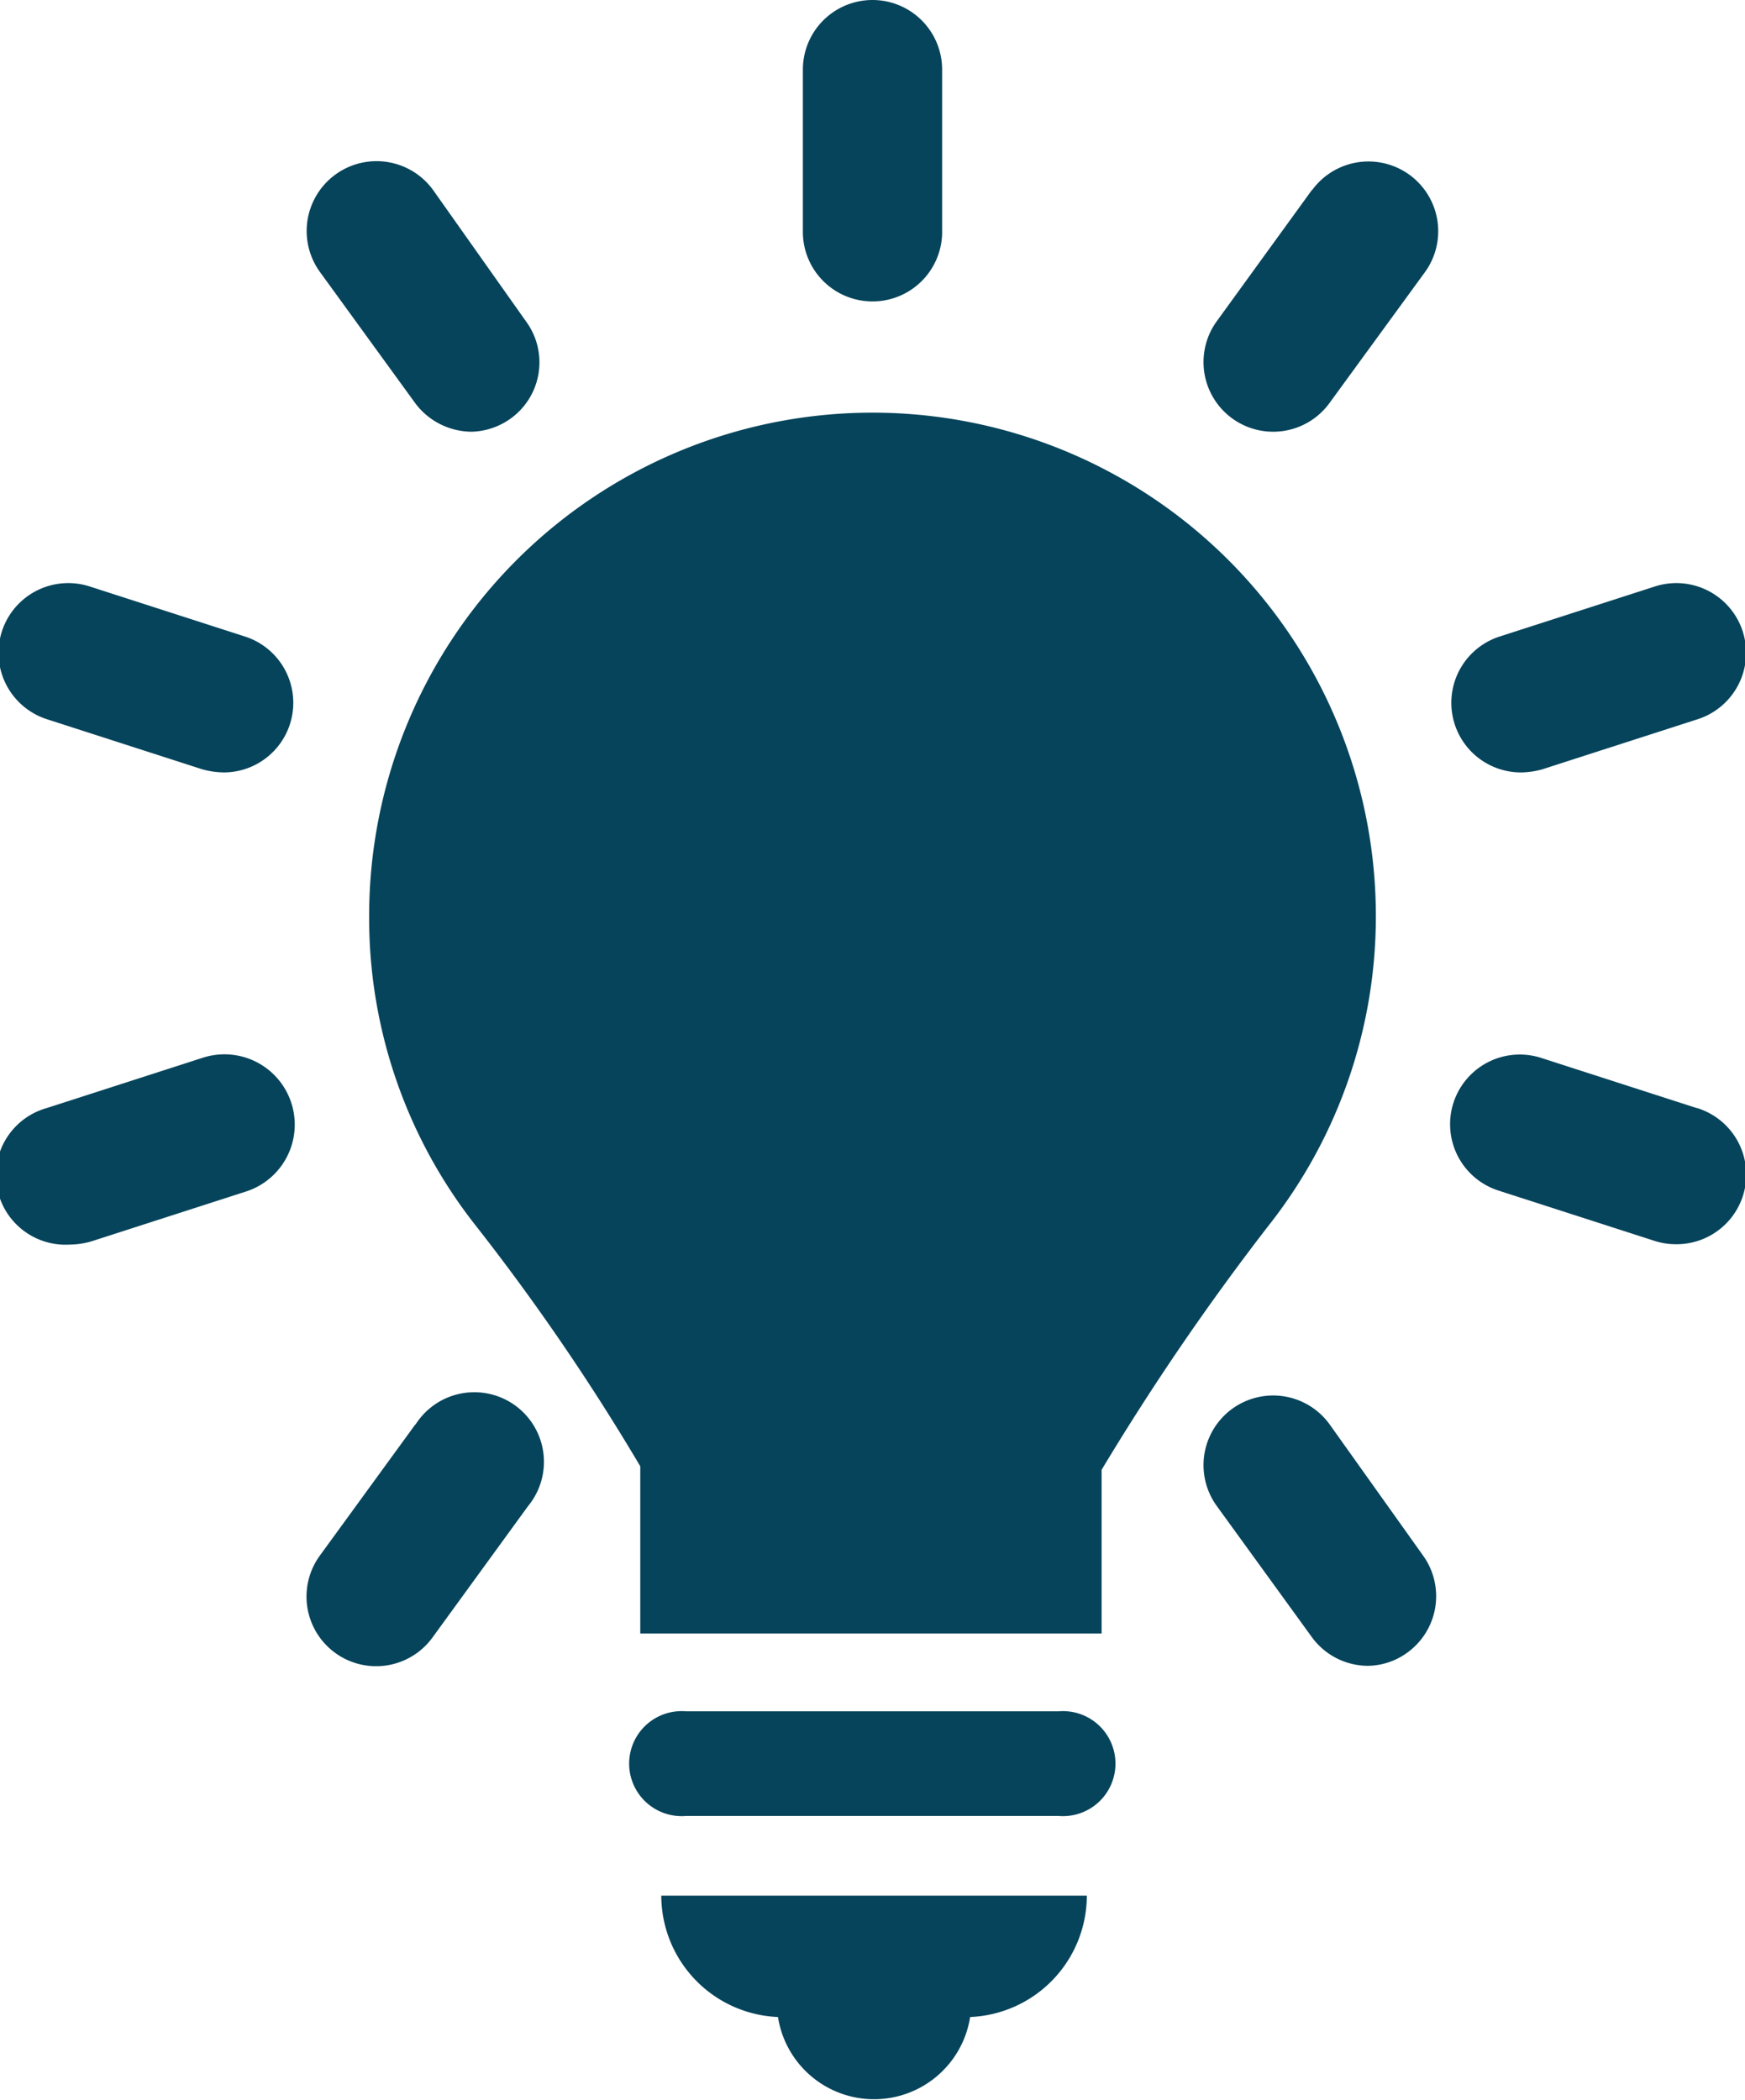
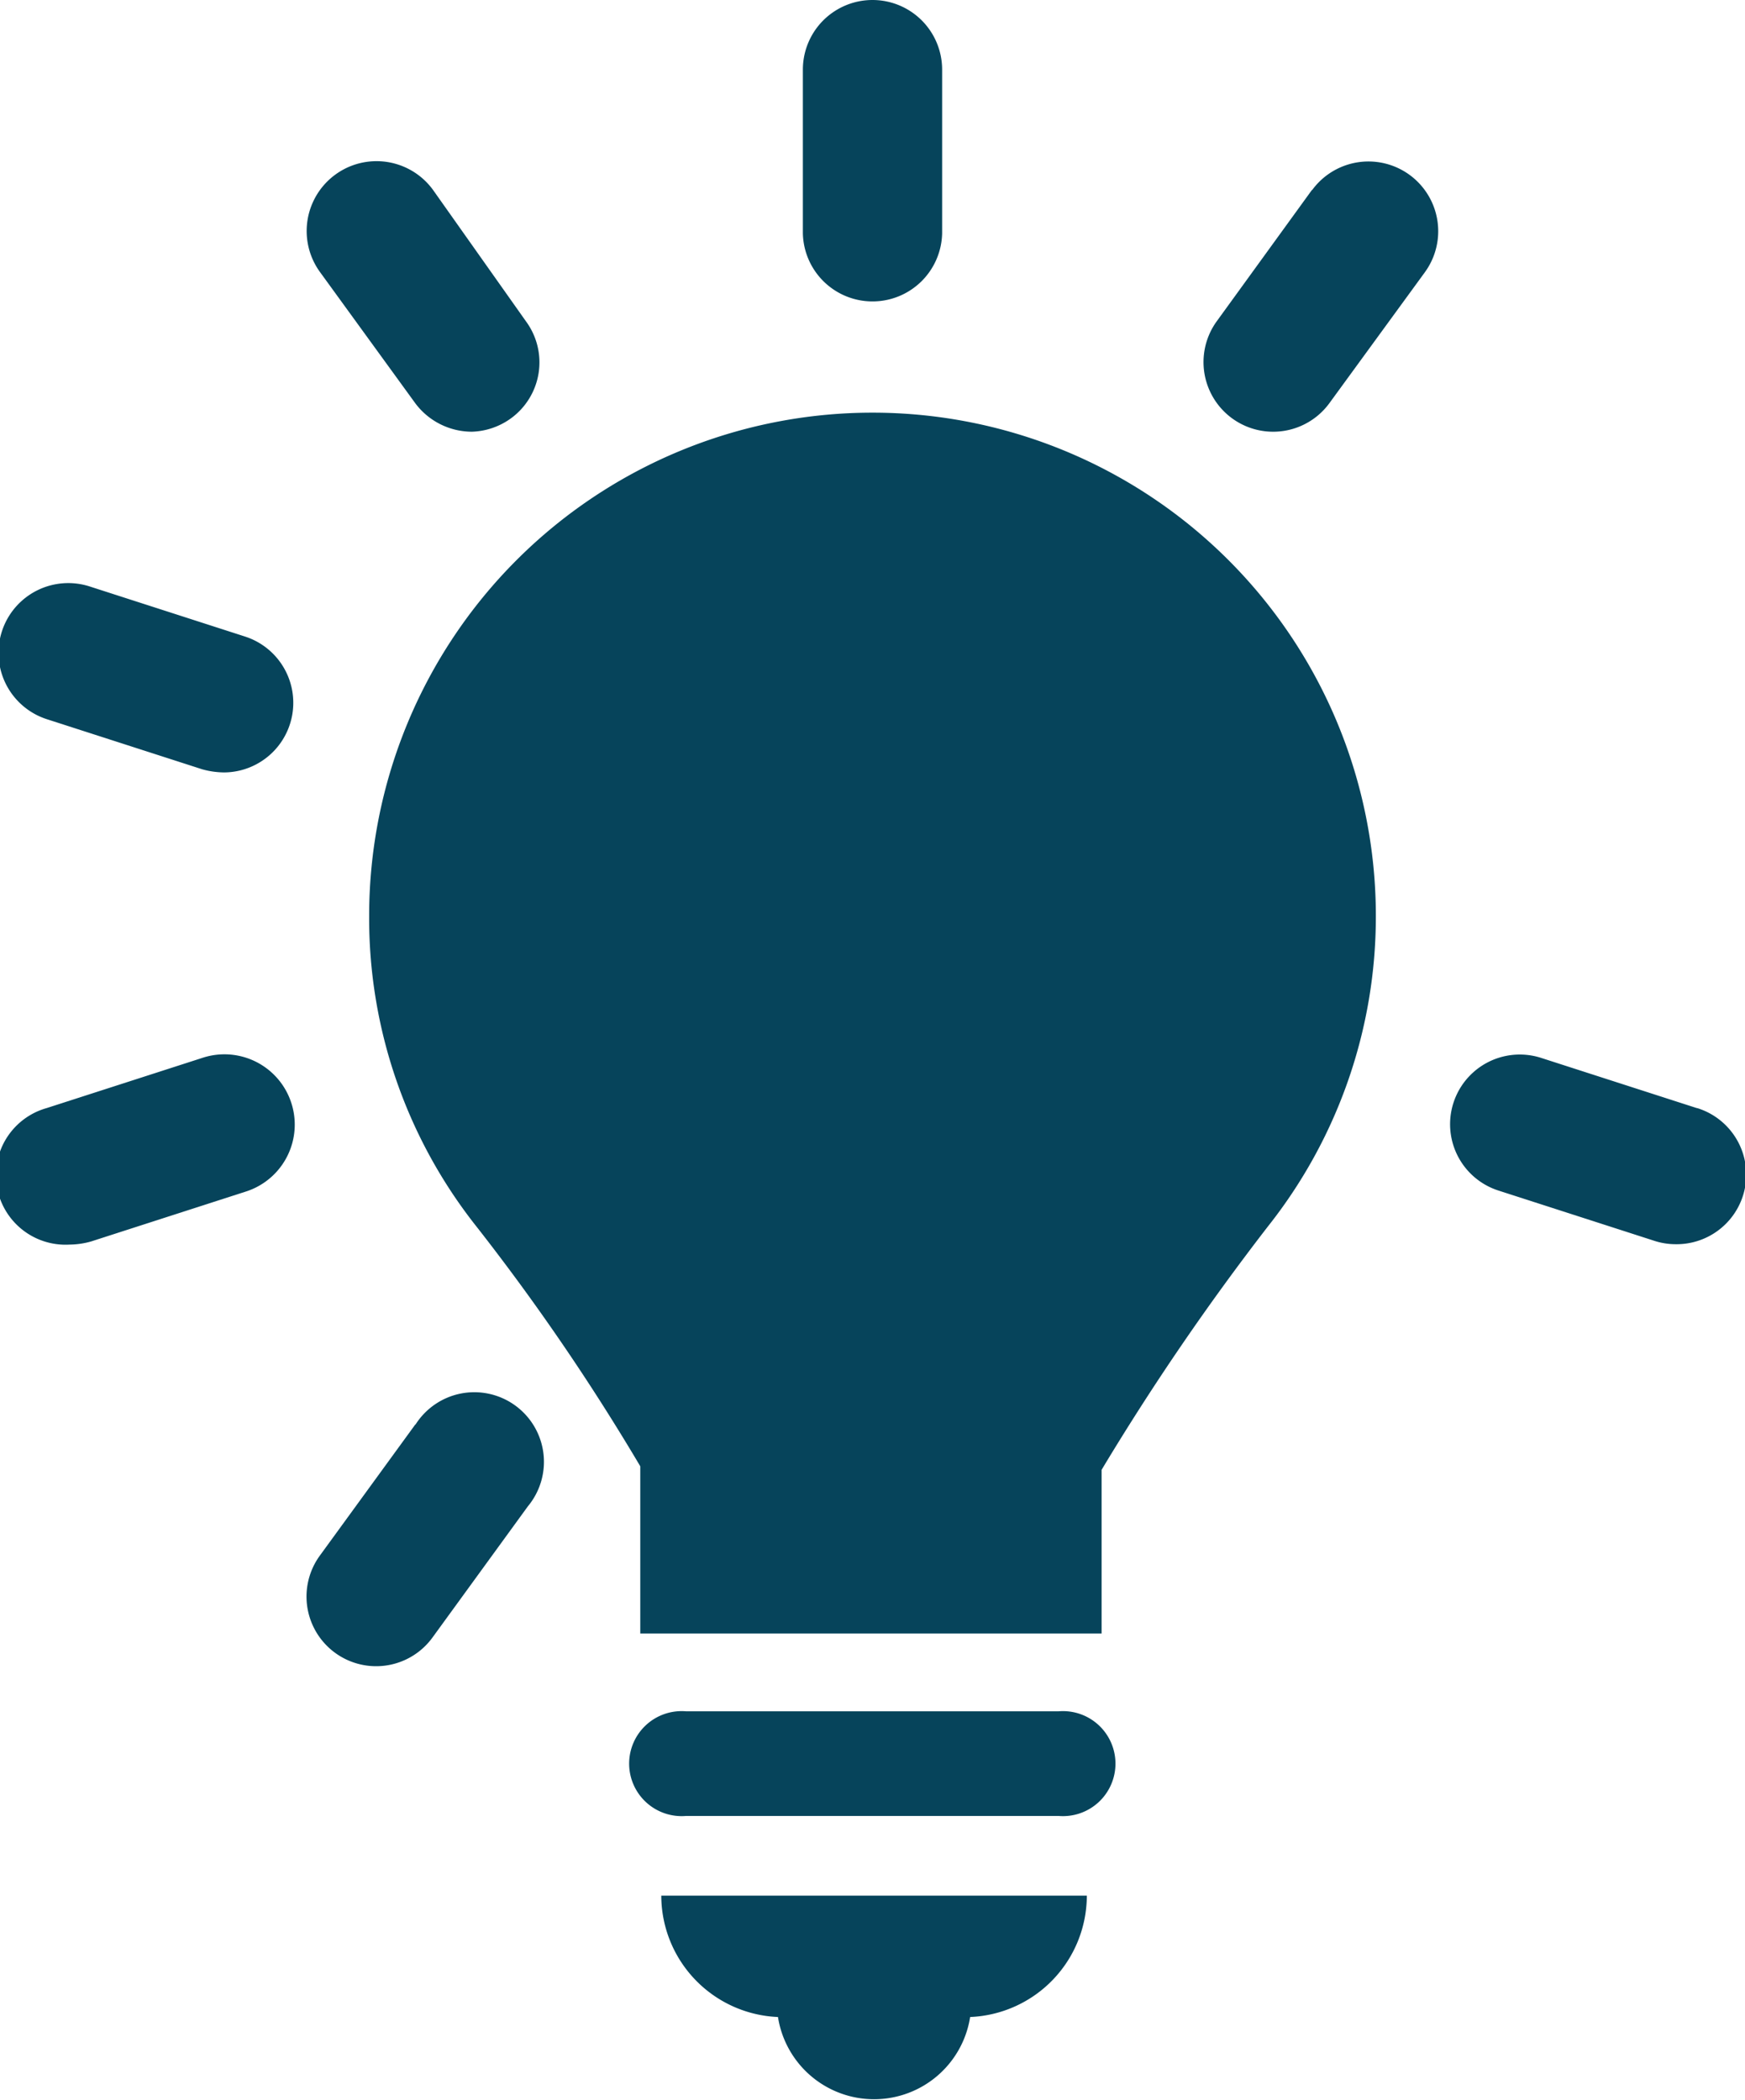
<svg xmlns="http://www.w3.org/2000/svg" viewBox="0 0 44.86 53.99">
  <defs>
    <style>.cls-1{fill:#06445b;}</style>
  </defs>
  <g id="Layer_2" data-name="Layer 2">
    <g id="Three_column_panels" data-name="Three column panels">
      <path class="cls-1" d="M27.21,44H17.64a1.35,1.35,0,1,0,0,2.69h9.57a1.35,1.35,0,1,0,0-2.69Z" />
      <path class="cls-1" d="M20,51.86a2.5,2.5,0,0,0,4.94,0,3.13,3.13,0,0,0,3-3.12H17A3.13,3.13,0,0,0,20,51.86Z" />
      <path class="cls-1" d="M22.43,7.75A1.79,1.79,0,0,0,24.22,6V1.79a1.79,1.79,0,1,0-3.58,0V6A1.79,1.79,0,0,0,22.43,7.75Z" />
      <path class="cls-1" d="M10.67,10.36a1.82,1.82,0,0,0,1.46.74,1.8,1.8,0,0,0,1-.34,1.78,1.78,0,0,0,.39-2.5L11.13,4.88A1.79,1.79,0,0,0,8.23,7Z" />
-       <path class="cls-1" d="M34.18,36.62a1.79,1.79,0,1,0-2.9,2.1l2.45,3.38a1.79,1.79,0,0,0,1.45.73,1.76,1.76,0,0,0,1-.34,1.79,1.79,0,0,0,.4-2.5Z" />
      <path class="cls-1" d="M6.31,16.37l-4-1.29a1.79,1.79,0,1,0-1.11,3.41l4,1.29a2.16,2.16,0,0,0,.56.08,1.79,1.79,0,0,0,.55-3.49Z" />
      <path class="cls-1" d="M43.62,28.49l-4-1.29a1.79,1.79,0,0,0-1.1,3.41l4,1.29a1.76,1.76,0,0,0,.55.09,1.79,1.79,0,0,0,.56-3.5Z" />
      <path class="cls-1" d="M5.2,27.2l-4,1.29A1.79,1.79,0,0,0,1.79,32a2.09,2.09,0,0,0,.55-.08l4-1.29A1.79,1.79,0,0,0,5.2,27.2Z" />
-       <path class="cls-1" d="M39.1,19.86a2.09,2.09,0,0,0,.55-.08l4-1.29a1.79,1.79,0,1,0-1.11-3.41l-4,1.29a1.79,1.79,0,0,0,.55,3.49Z" />
      <path class="cls-1" d="M10.68,36.62,8.22,40a1.79,1.79,0,0,0,2.9,2.1l2.45-3.37a1.79,1.79,0,1,0-2.89-2.1Z" />
      <path class="cls-1" d="M33.73,4.88,31.28,8.26a1.79,1.79,0,0,0,2.9,2.1L36.63,7a1.79,1.79,0,0,0-2.9-2.11Z" />
      <path class="cls-1" d="M35.37,23.55a12.94,12.94,0,1,0-25.88,0,12.77,12.77,0,0,0,2.77,8,57.5,57.5,0,0,1,4.2,6.15V42H28.32V37.79a64.82,64.82,0,0,1,4.27-6.25A12.83,12.83,0,0,0,35.37,23.55Z" />
    </g>
  </g>
</svg>